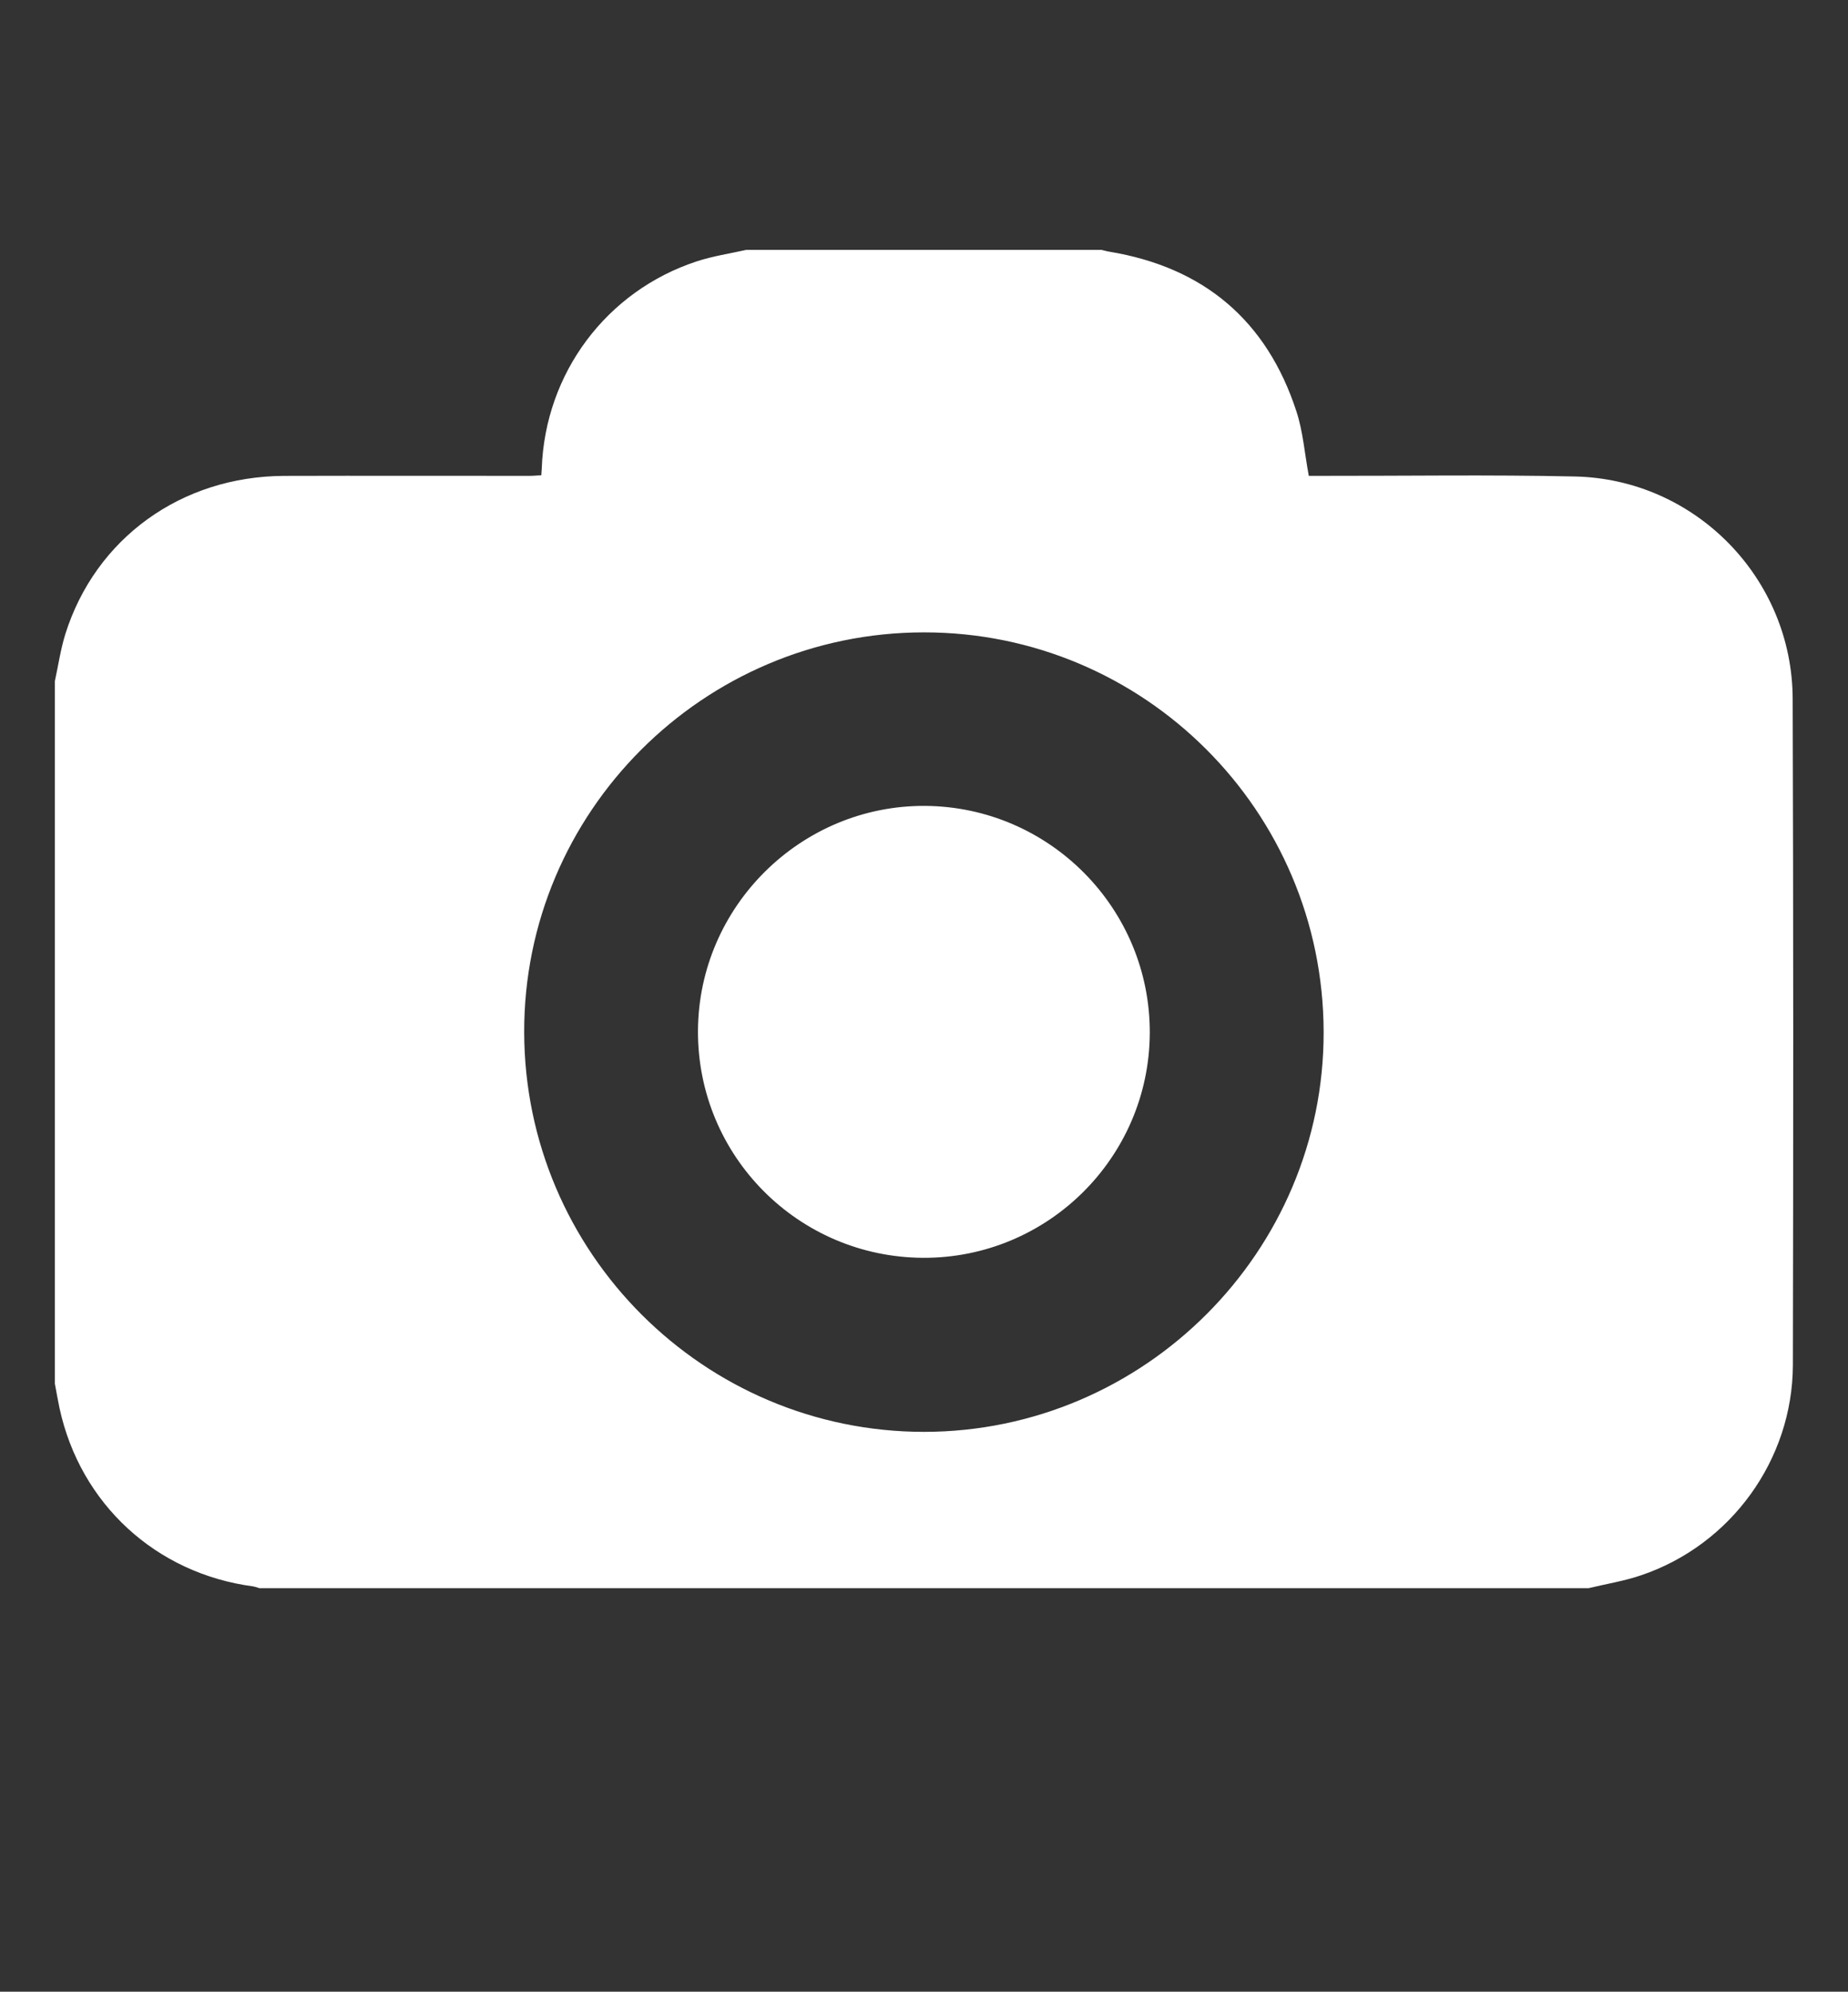
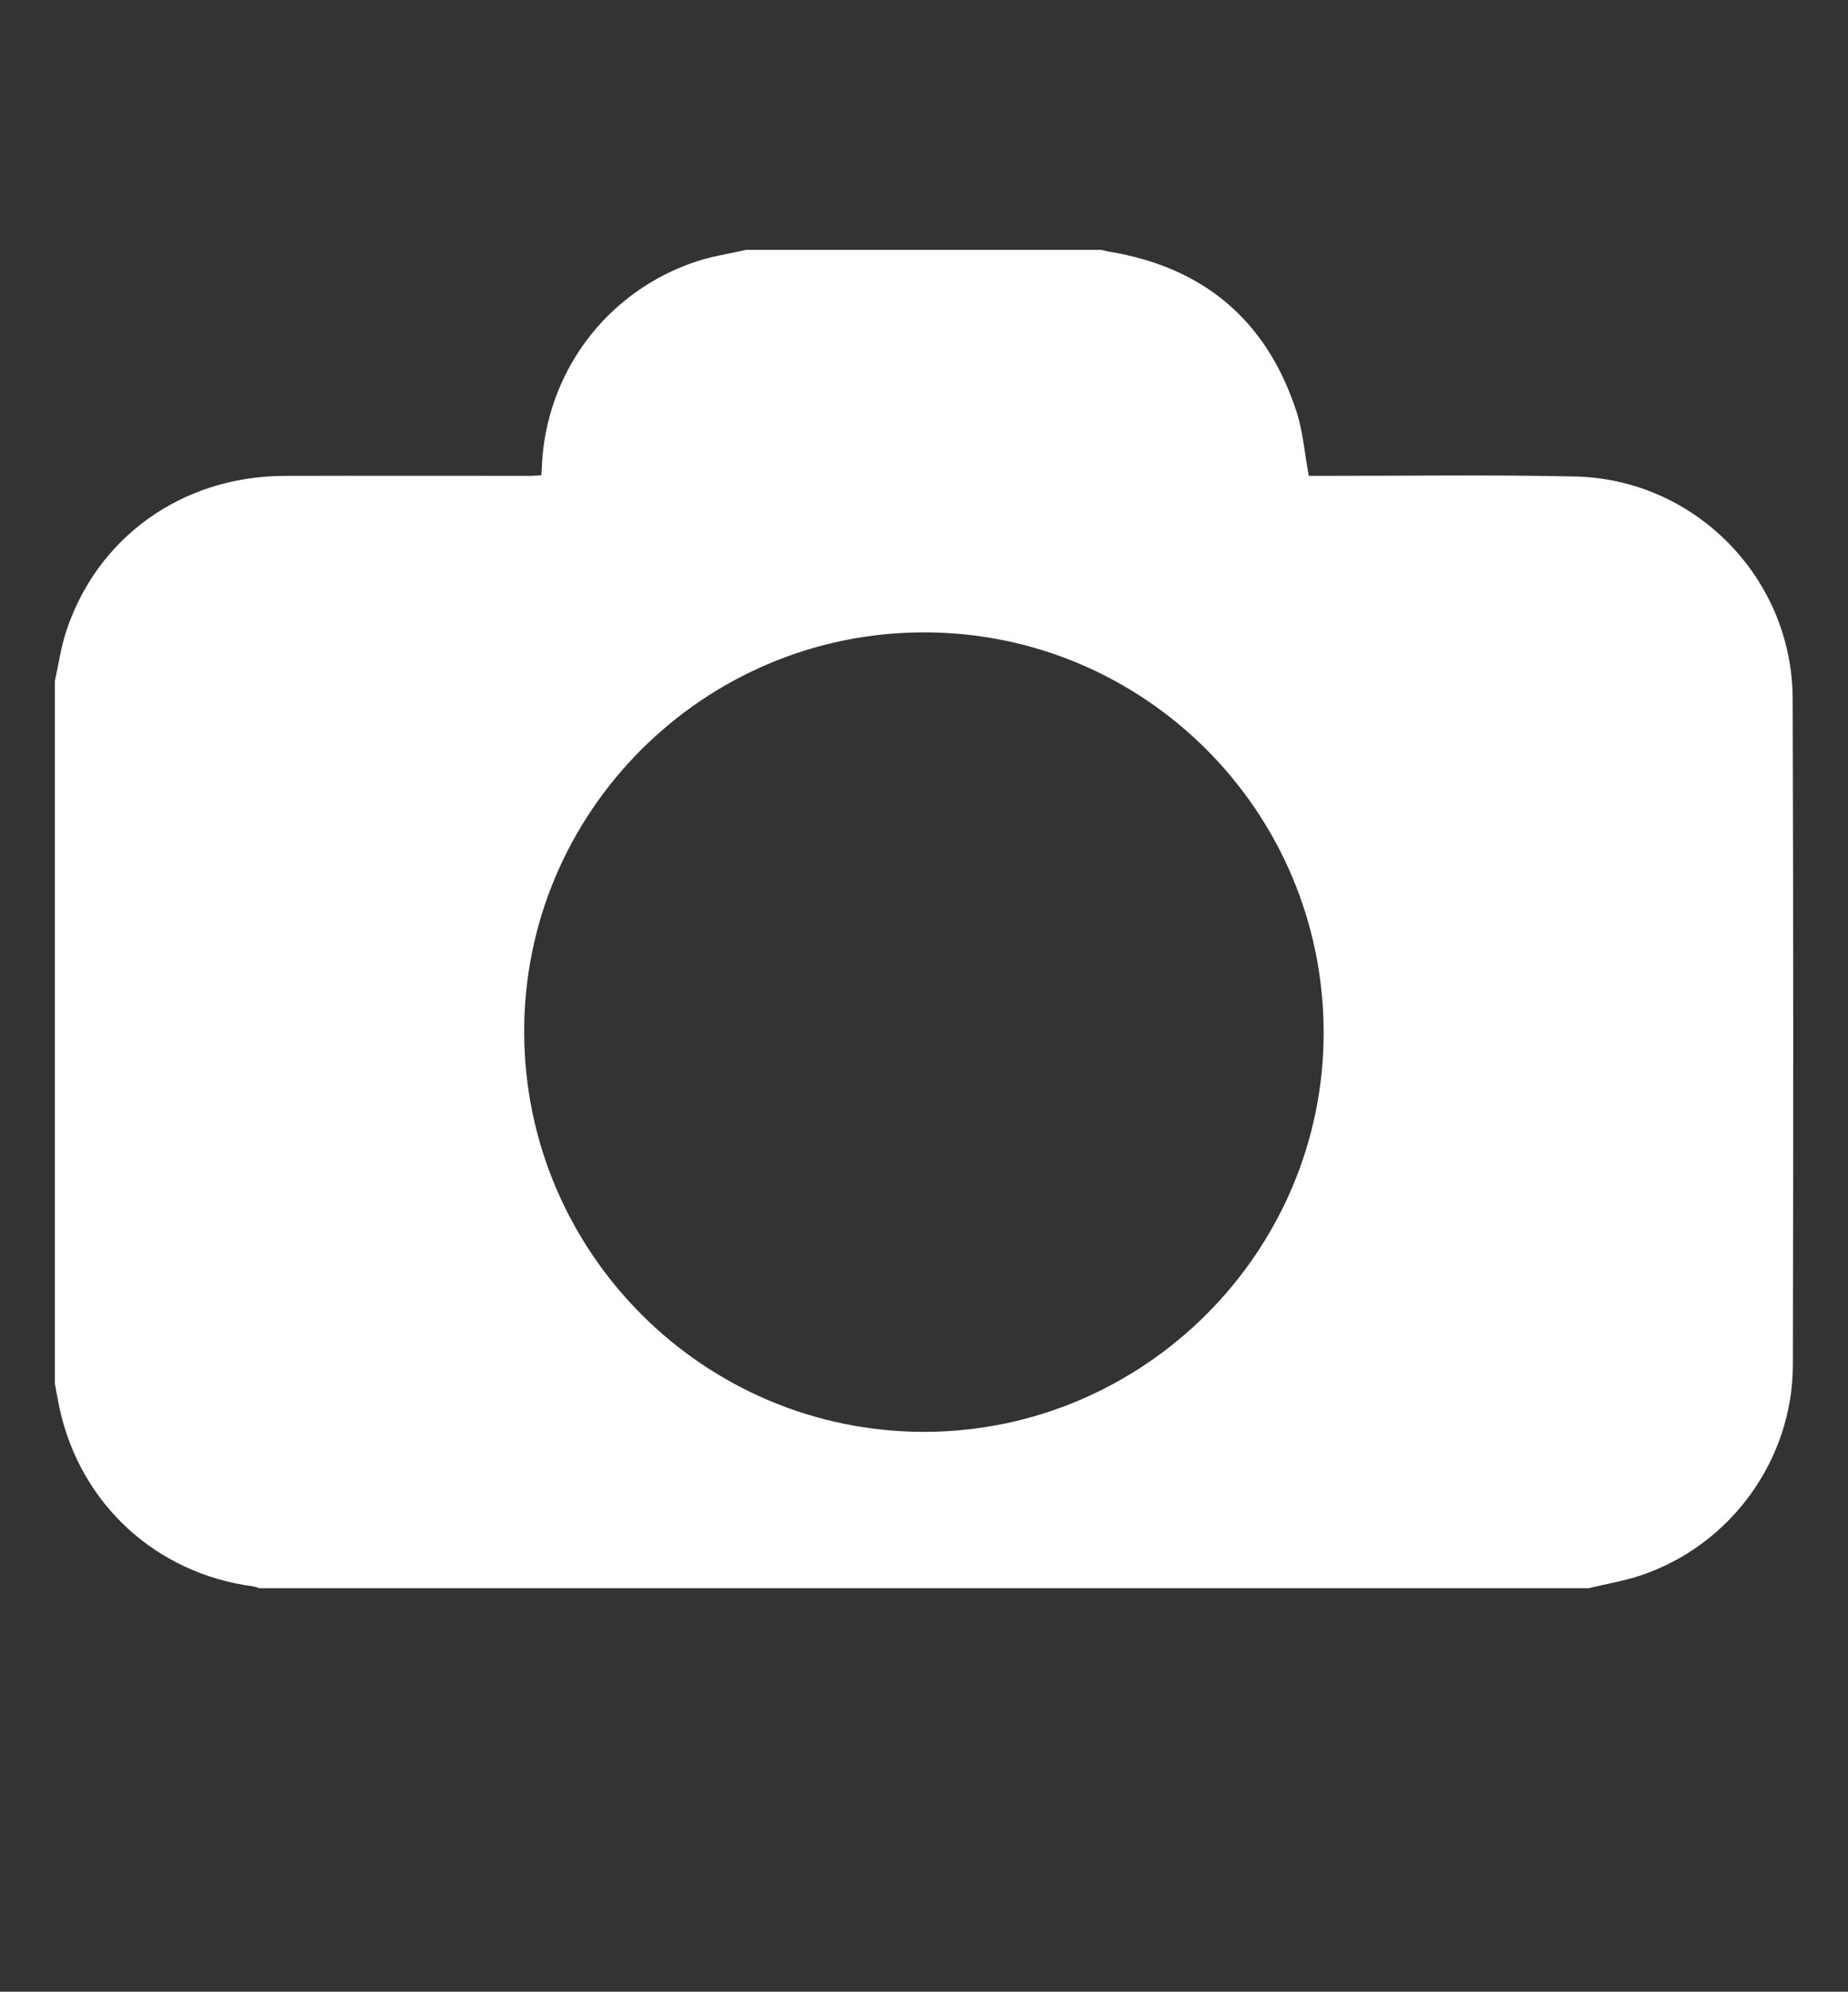
<svg xmlns="http://www.w3.org/2000/svg" version="1.1" id="Capa_1" x="0px" y="0px" width="52.575px" height="56.667px" viewBox="0 0 52.575 56.667" enable-background="new 0 0 52.575 56.667" xml:space="preserve">
  <rect x="0" y="0" width="52.575" height="56.667" fill="#333333" stroke="none" />
  <g id="Capa_2" display="none">
</g>
  <g>
    <path fill="#FFFFFF" d="M1.561,39.37c0-6.663,0-13.331,0-19.991c0.097-0.446,0.163-0.901,0.297-1.336   c0.858-2.728,3.301-4.493,6.23-4.503c2.326-0.007,4.655,0,6.981-0.001c0.109,0,0.219-0.012,0.331-0.017   c0.005-0.086,0.01-0.138,0.013-0.191c0.094-2.71,1.837-5.051,4.413-5.896c0.456-0.149,0.937-0.22,1.408-0.326   c3.367,0,6.733,0,10.101,0c0.076,0.017,0.153,0.041,0.227,0.052c2.683,0.445,4.475,1.954,5.319,4.538   c0.19,0.576,0.234,1.199,0.354,1.84c0.069,0,0.181-0.001,0.293,0c2.423,0.004,4.848-0.036,7.271,0.018   c3.434,0.07,6.197,2.902,6.202,6.333c0.021,6.316,0.019,12.639,0.006,18.955c-0.011,2.688-1.759,5.105-4.307,5.971   c-0.488,0.168-1.005,0.249-1.507,0.371c-12.605,0-25.21,0-37.813,0c-0.059-0.02-0.115-0.04-0.176-0.051   c-2.767-0.366-4.919-2.346-5.51-5.069C1.645,39.833,1.604,39.599,1.561,39.37z M37.657,29.358   c-0.013-6.284-5.108-11.372-11.376-11.366c-6.276,0.005-11.381,5.115-11.368,11.376c0.013,6.276,5.115,11.371,11.378,11.371   C32.554,40.734,37.671,35.608,37.657,29.358z" />
-     <path fill-rule="evenodd" clip-rule="evenodd" fill="#FFFFFF" d="M26.265,35.787c-3.561-0.016-6.426-2.907-6.408-6.465   c0.02-3.537,2.932-6.413,6.461-6.393c3.542,0.025,6.404,2.919,6.393,6.459C32.697,32.931,29.805,35.801,26.265,35.787z" />
  </g>
</svg>